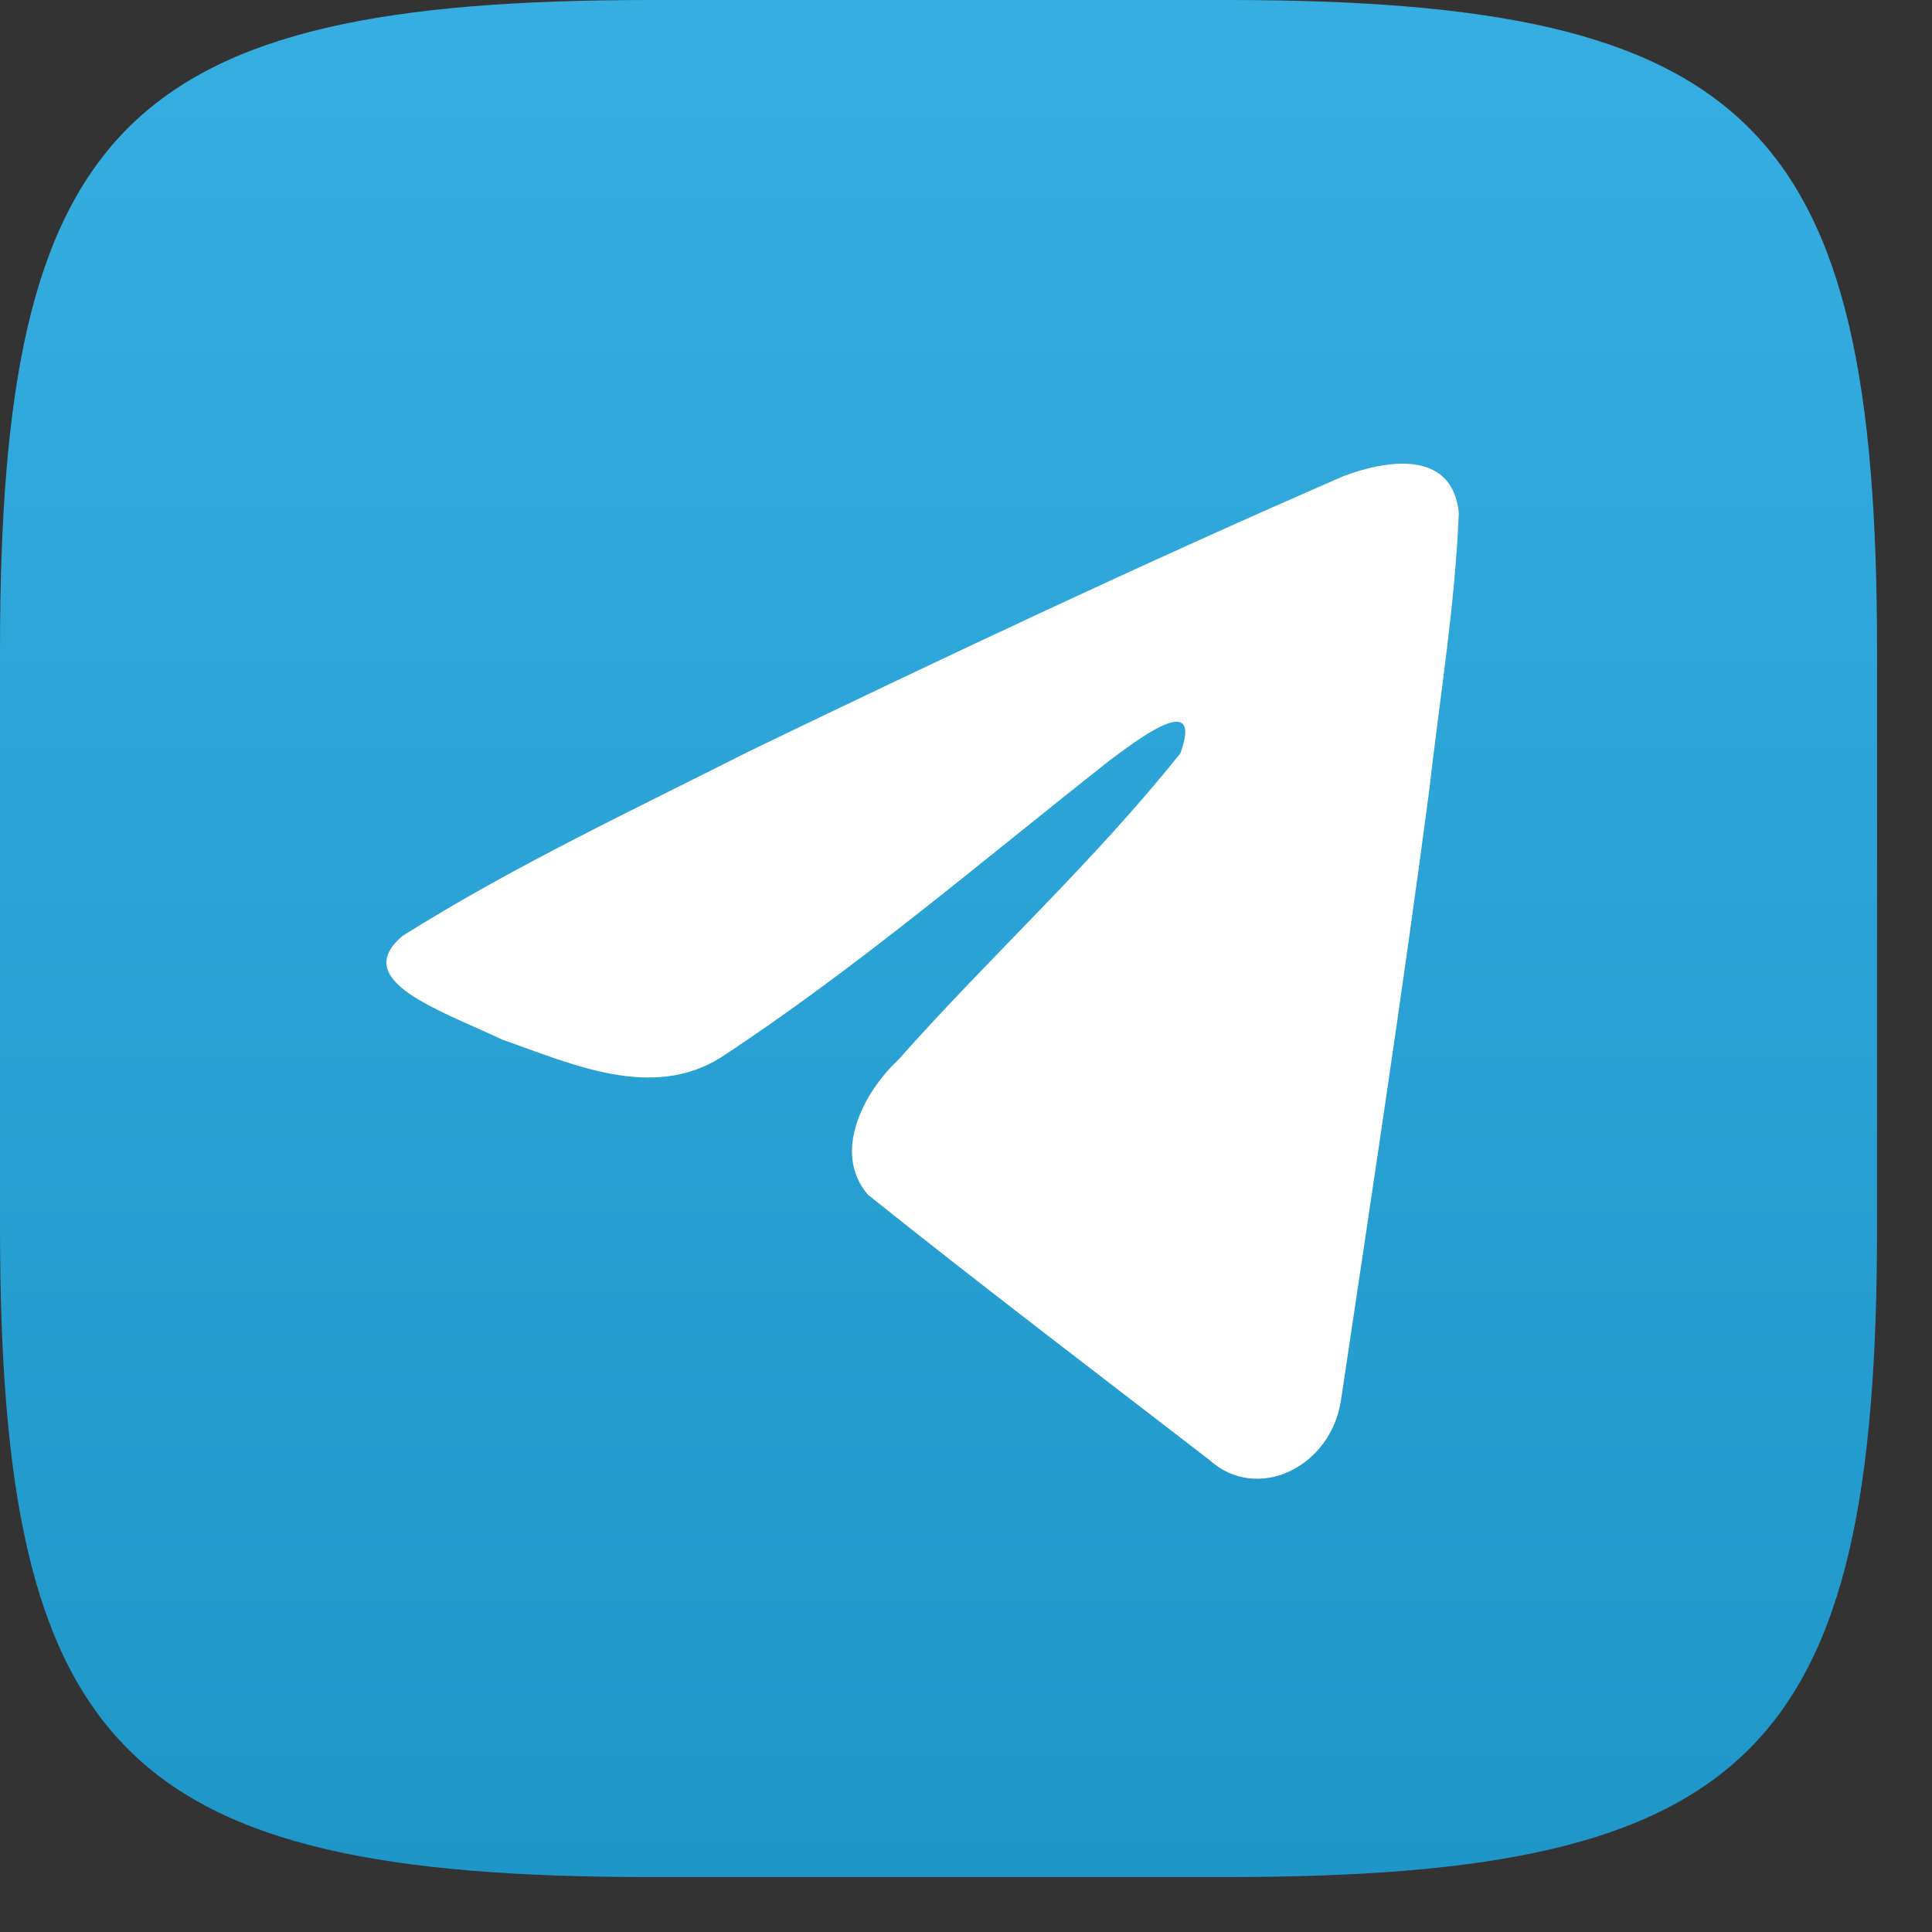
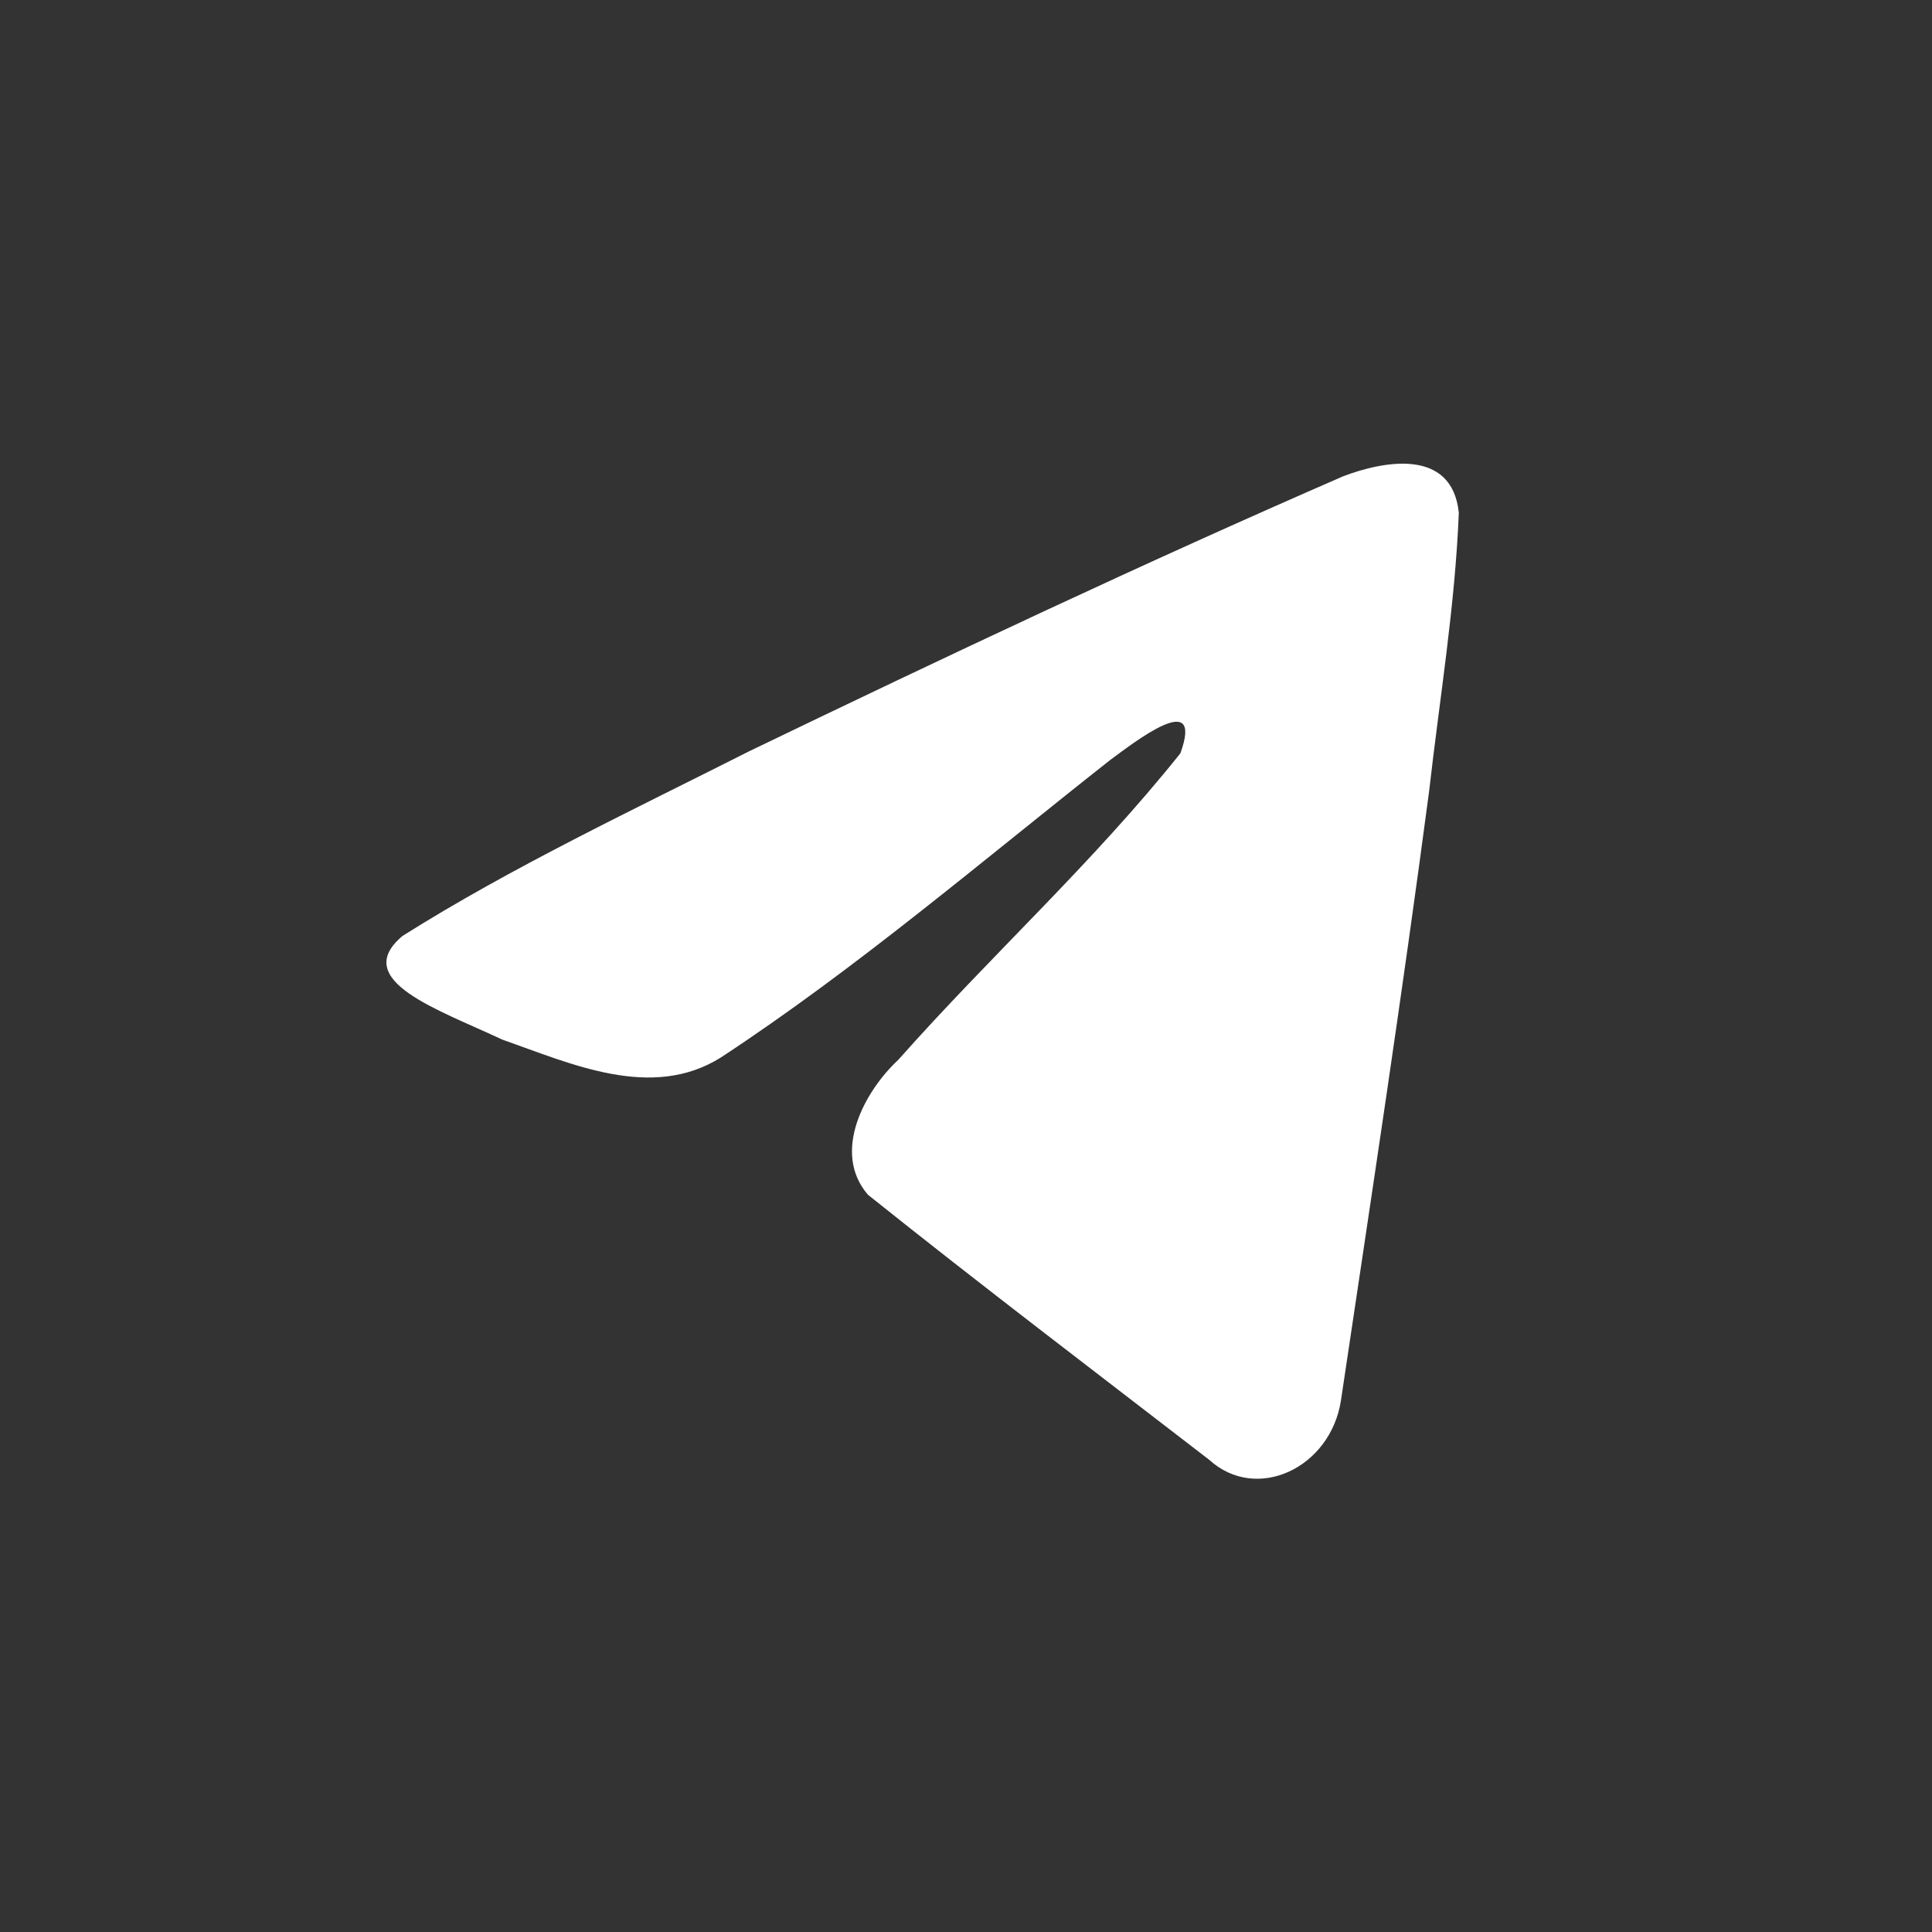
<svg xmlns="http://www.w3.org/2000/svg" width="25" height="25" viewBox="0 0 25 25" fill="none">
  <rect x="0" y="0" width="25" height="25" fill="#333333" stroke="none" />
-   <path fill-rule="evenodd" clip-rule="evenodd" d="M8.416 0H15.873C22.678 0 24.289 1.611 24.289 8.416V15.873C24.289 22.678 22.678 24.289 15.873 24.289H8.416C1.611 24.289 0 22.678 0 15.873V8.416C0 1.611 1.611 0 8.416 0Z" fill="url(#paint0_linear_21_140)" />
  <path d="M5.21 12.11C6.629 11.216 8.214 10.47 9.695 9.721C12.242 8.493 14.8 7.286 17.383 6.162C17.886 5.971 18.789 5.784 18.877 6.635C18.829 7.84 18.629 9.038 18.493 10.236C18.145 12.87 17.744 15.495 17.352 18.121C17.218 18.996 16.259 19.448 15.646 18.889C14.171 17.751 12.686 16.624 11.231 15.46C10.754 14.906 11.196 14.111 11.622 13.716C12.836 12.348 14.124 11.186 15.274 9.748C15.585 8.891 14.668 9.613 14.365 9.835C12.703 11.144 11.081 12.533 9.329 13.683C8.434 14.246 7.39 13.765 6.496 13.451C5.693 13.071 4.518 12.689 5.21 12.11L5.21 12.11Z" fill="white" />
  <defs>
    <linearGradient id="paint0_linear_21_140" x1="12.145" y1="0" x2="12.145" y2="24.289" gradientUnits="userSpaceOnUse">
      <stop stop-color="#37AEE2" />
      <stop offset="1" stop-color="#1E96C8" />
    </linearGradient>
  </defs>
</svg>